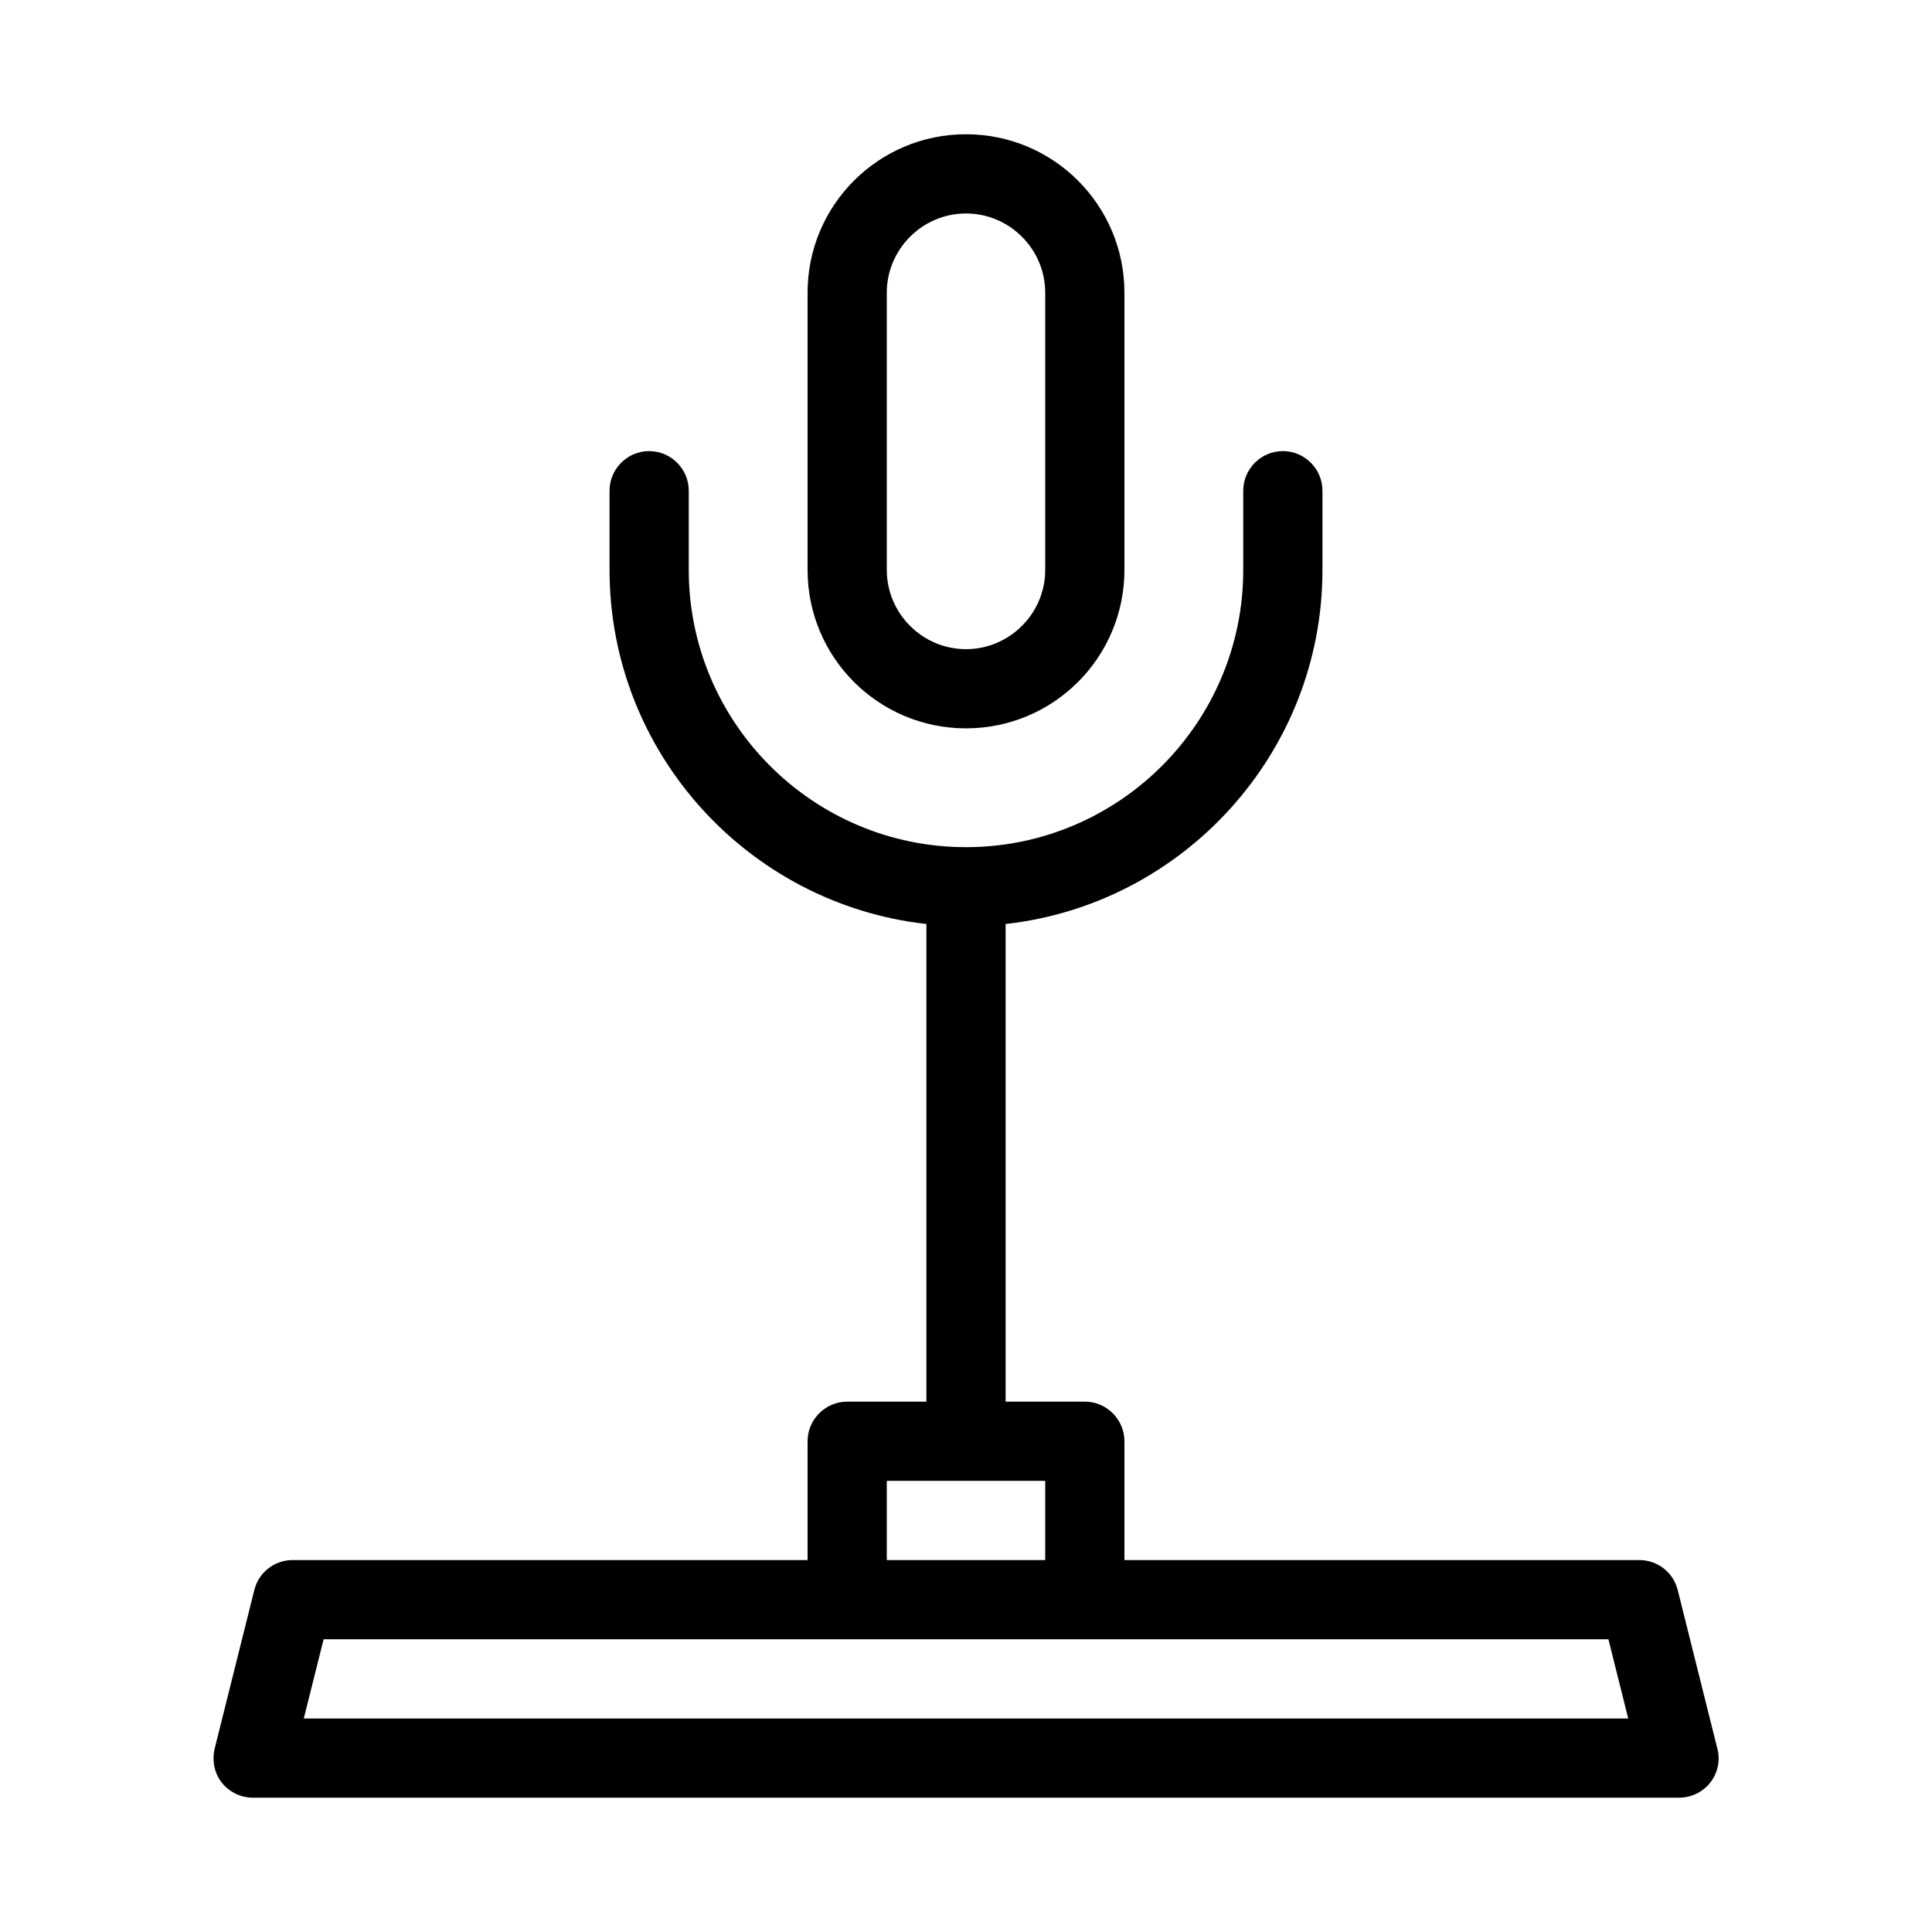
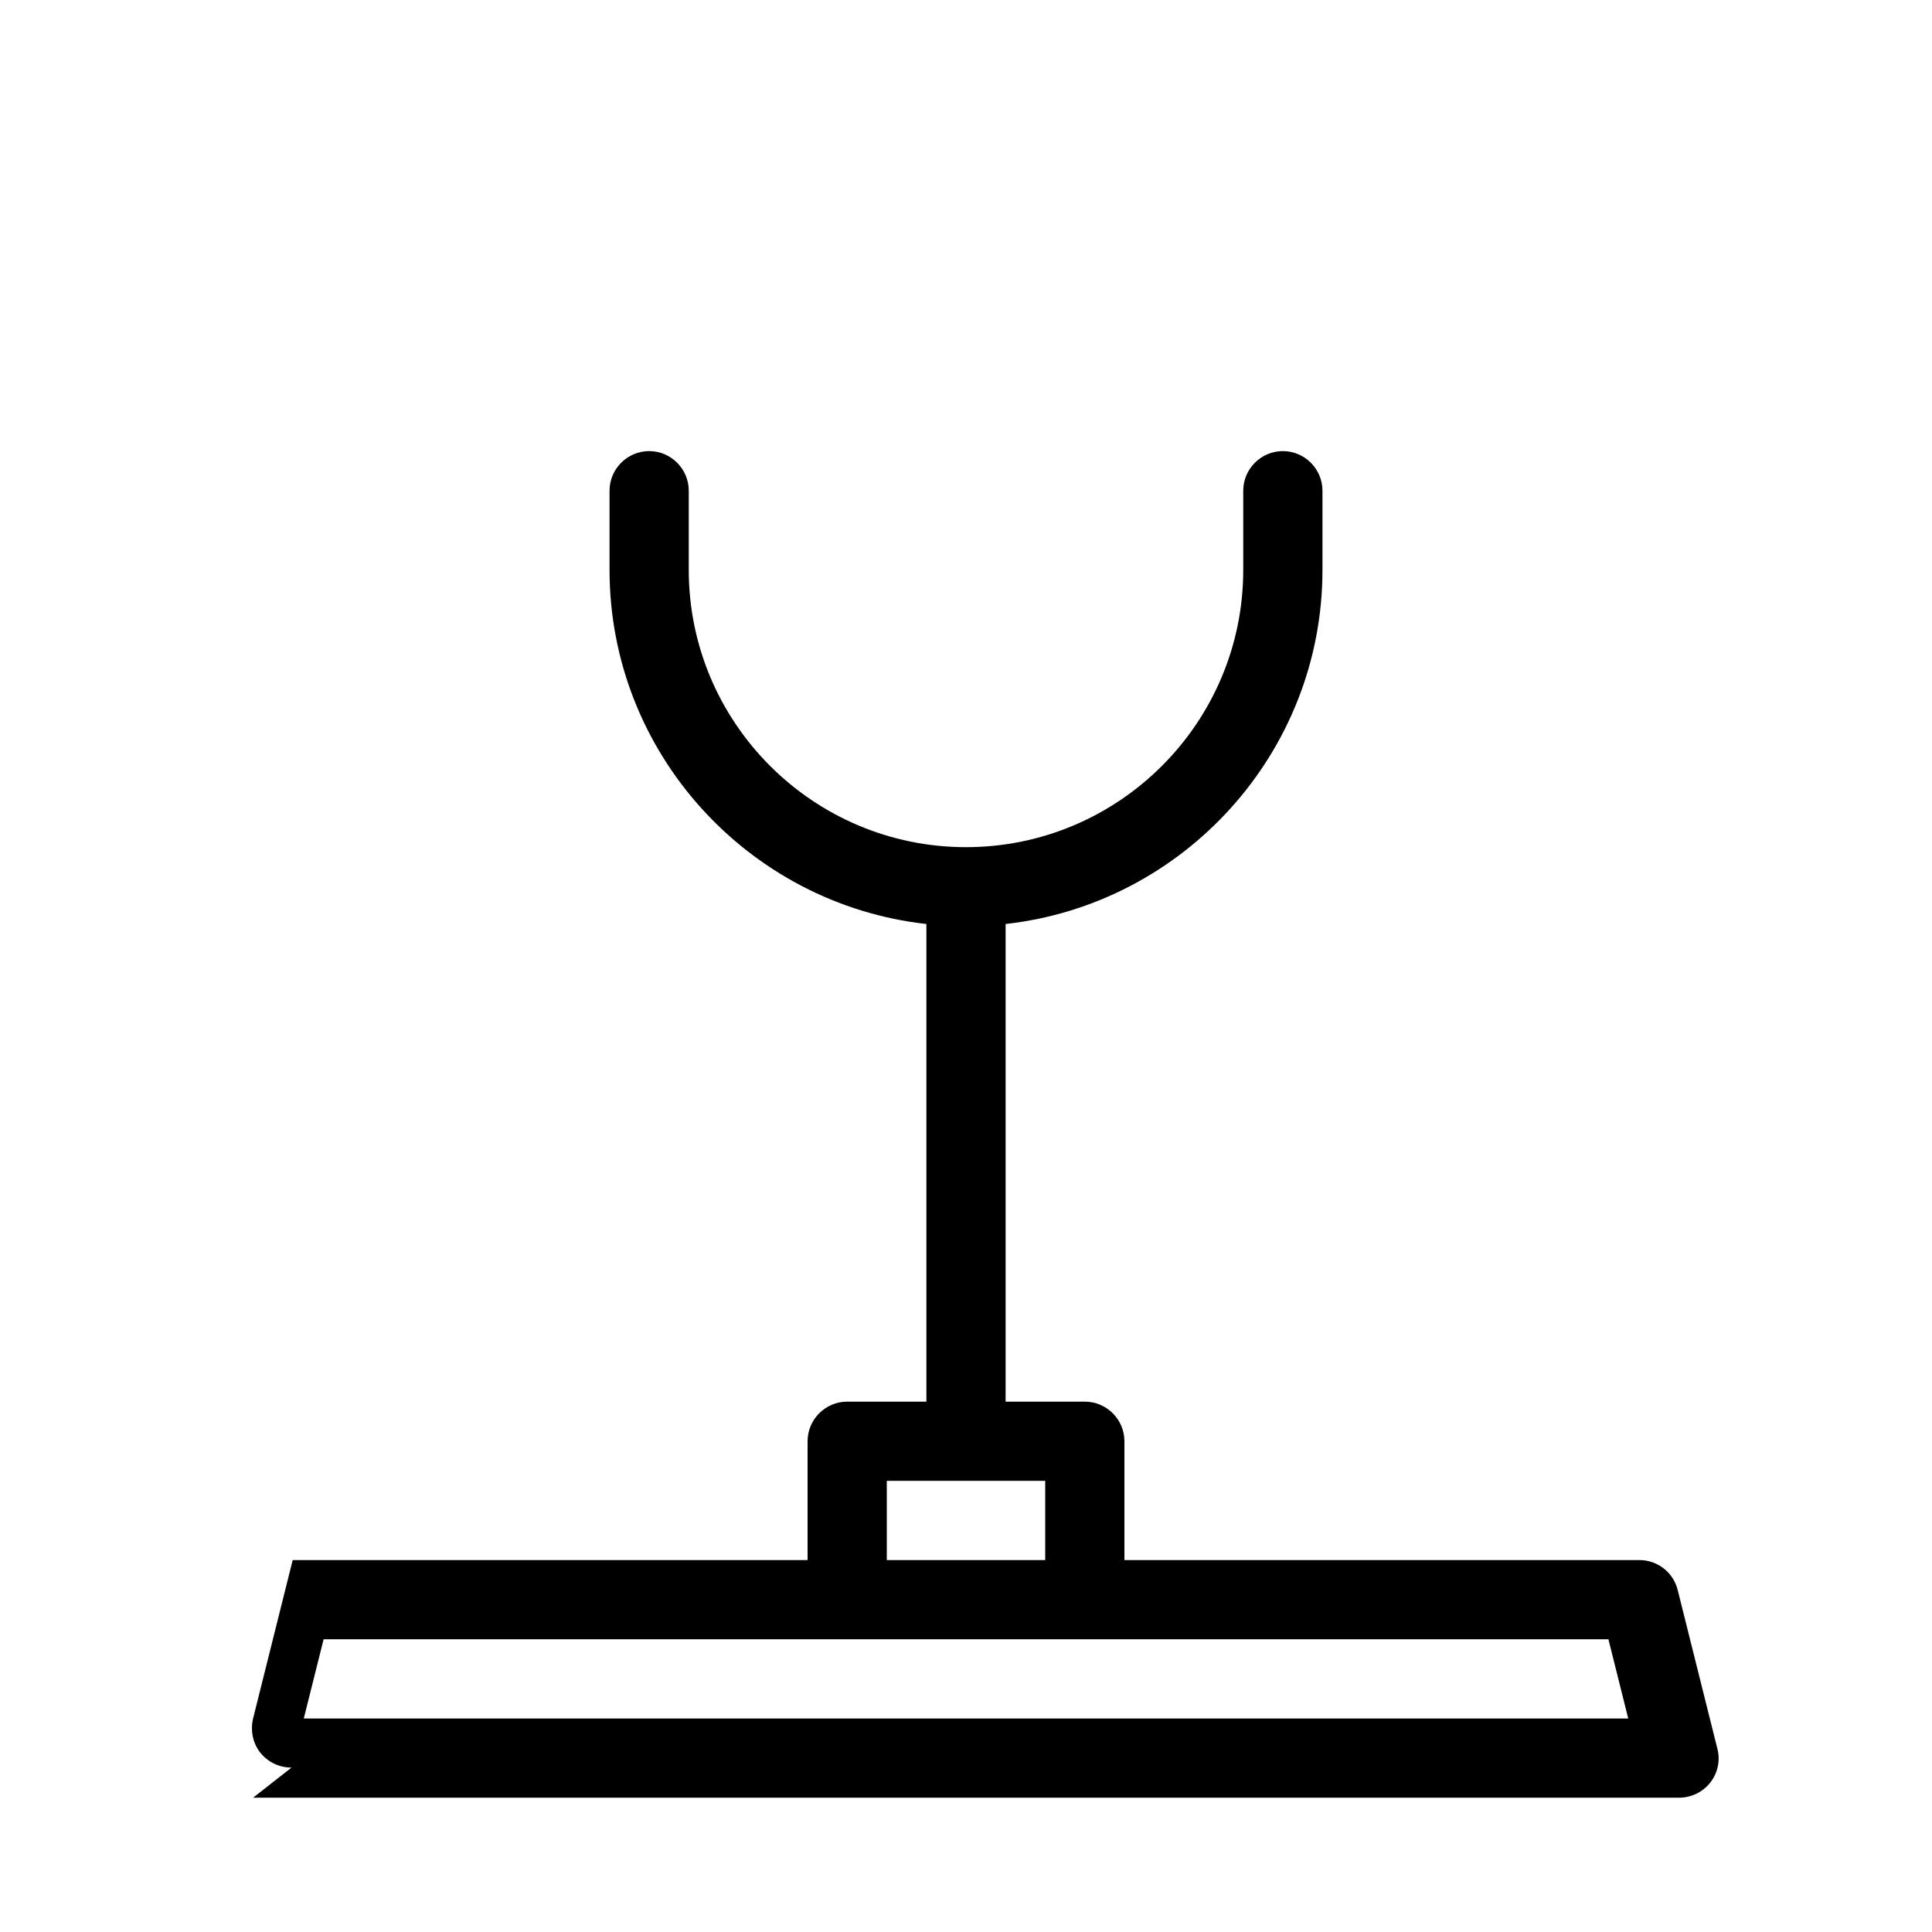
<svg xmlns="http://www.w3.org/2000/svg" fill="#000000" width="800px" height="800px" version="1.1" viewBox="144 144 512 512">
  <g>
-     <path d="m400 179.58c-23.195 0-41.984 18.789-41.984 41.984v73.473c0 23.195 18.789 41.984 41.984 41.984s41.984-18.789 41.984-41.984v-73.473c0-23.195-18.789-41.984-41.984-41.984zm20.992 115.46c0 11.547-9.445 20.992-20.992 20.992s-20.992-9.445-20.992-20.992v-73.473c0-11.547 9.445-20.992 20.992-20.992s20.992 9.445 20.992 20.992z" />
-     <path d="m211.07 620.41h377.86c3.254 0 6.297-1.469 8.293-3.988s2.731-5.879 1.891-9.027l-10.496-41.984c-1.156-4.723-5.356-7.977-10.184-7.977h-136.45v-31.488c0-5.773-4.723-10.496-10.496-10.496h-20.992v-126.58c47.129-5.246 83.969-45.344 83.969-93.836v-20.992c0-5.773-4.723-10.496-10.496-10.496s-10.496 4.723-10.496 10.496v20.992c0 40.516-32.957 73.473-73.473 73.473s-73.473-32.957-73.473-73.473v-20.992c0-5.773-4.723-10.496-10.496-10.496s-10.496 4.723-10.496 10.496v20.992c0 48.492 36.84 88.586 83.969 93.836v126.58h-20.992c-5.773 0-10.496 4.723-10.496 10.496v31.488h-136.45c-4.828 0-9.027 3.254-10.18 7.977l-10.496 41.984c-0.734 3.148-0.105 6.508 1.891 9.027 1.992 2.519 5.035 3.988 8.289 3.988zm167.94-83.969h41.984v20.992h-41.984zm-149.25 41.984h340.49l5.246 20.992h-350.99z" />
+     <path d="m211.07 620.41h377.86c3.254 0 6.297-1.469 8.293-3.988s2.731-5.879 1.891-9.027l-10.496-41.984c-1.156-4.723-5.356-7.977-10.184-7.977h-136.45v-31.488c0-5.773-4.723-10.496-10.496-10.496h-20.992v-126.58c47.129-5.246 83.969-45.344 83.969-93.836v-20.992c0-5.773-4.723-10.496-10.496-10.496s-10.496 4.723-10.496 10.496v20.992c0 40.516-32.957 73.473-73.473 73.473s-73.473-32.957-73.473-73.473v-20.992c0-5.773-4.723-10.496-10.496-10.496s-10.496 4.723-10.496 10.496v20.992c0 48.492 36.84 88.586 83.969 93.836v126.58h-20.992c-5.773 0-10.496 4.723-10.496 10.496v31.488h-136.45l-10.496 41.984c-0.734 3.148-0.105 6.508 1.891 9.027 1.992 2.519 5.035 3.988 8.289 3.988zm167.94-83.969h41.984v20.992h-41.984zm-149.25 41.984h340.49l5.246 20.992h-350.99z" />
  </g>
</svg>